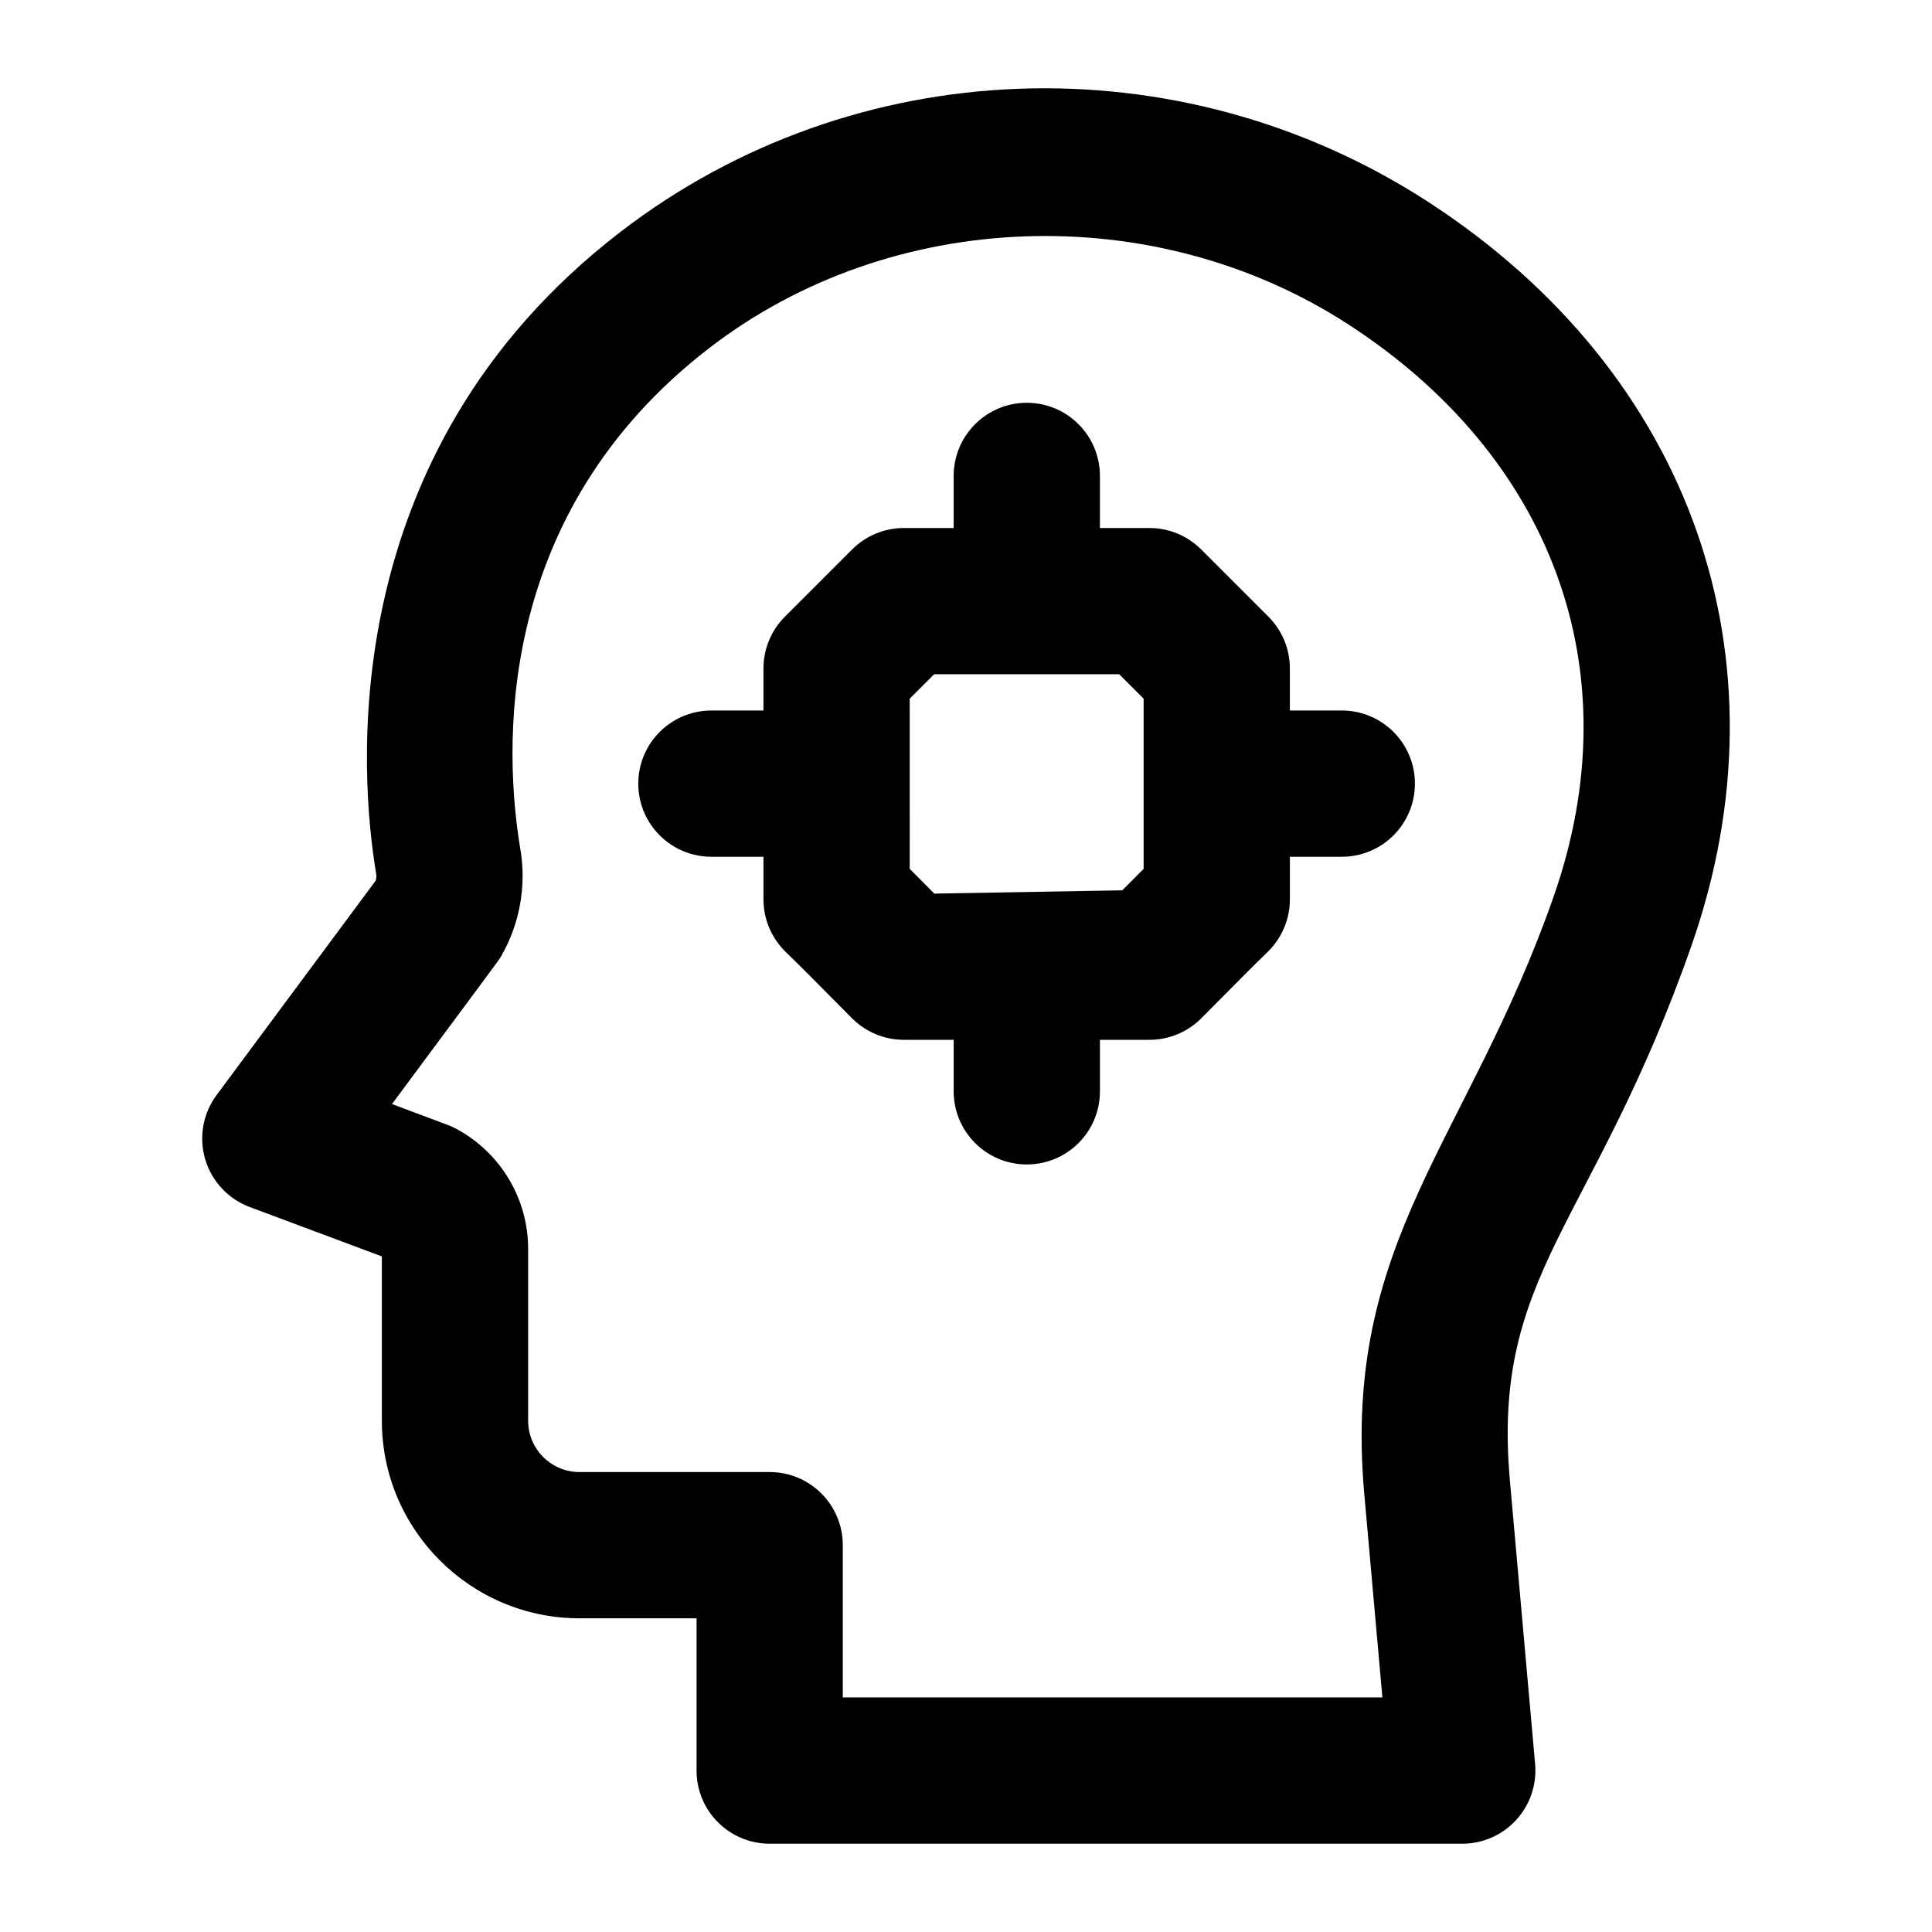
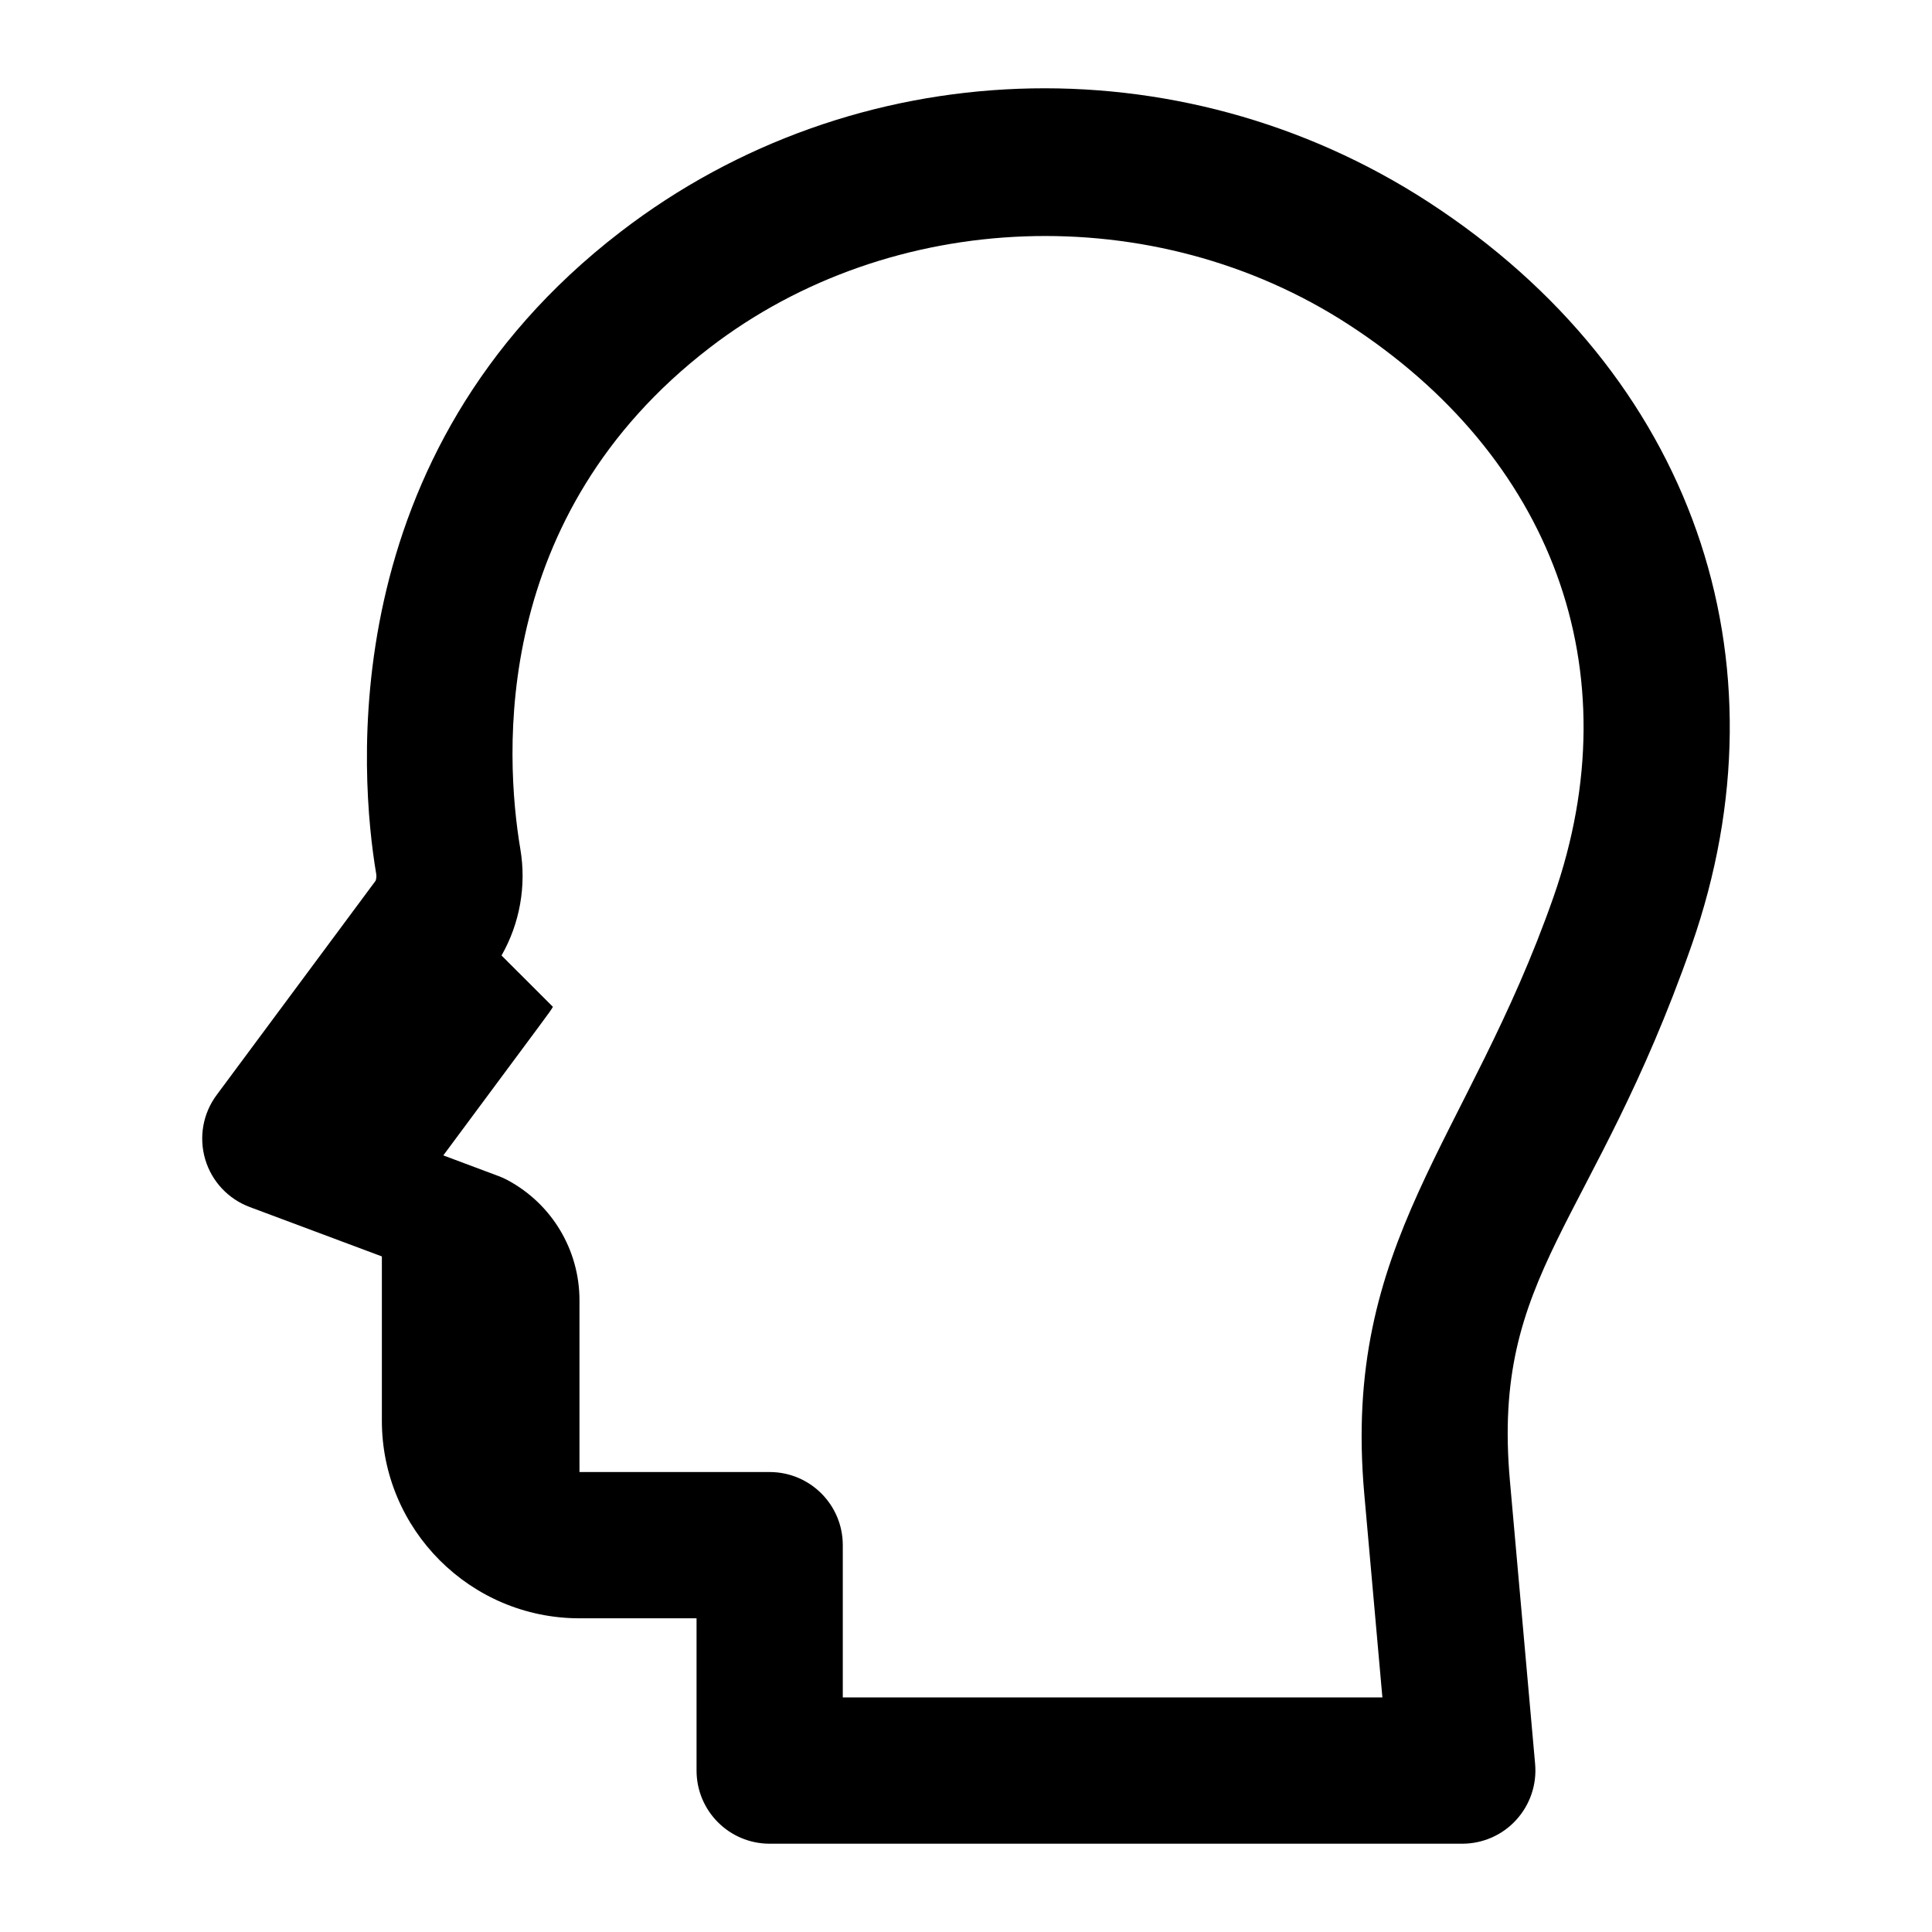
<svg xmlns="http://www.w3.org/2000/svg" fill="#000000" width="800px" height="800px" version="1.1" viewBox="144 144 512 512">
  <g>
-     <path d="m201.41 434.19c-3.633 4.883-4.75 11.191-3.027 17.039 1.723 5.836 6.094 10.52 11.809 12.648l35.008 13.086v43.543c0 28.867 23.484 52.359 52.359 52.359h31.035v40.355c0 10.699 8.668 19.379 19.379 19.379h183.55c5.43 0 10.637-2.281 14.285-6.301 3.672-4.012 5.488-9.375 5.016-14.797l-6.68-75.051c-4.93-55.203 21.973-67.258 48.16-141.98 26.395-75.586 0.375-151.38-69.789-196.95-66.121-42.898-152.11-39.719-214.02 7.883-76.754 58.973-69.012 145.1-64.812 170.09 0.113 0.68 0.074 1.305-0.133 1.902zm75.5-36.977c4.844-8.477 6.625-18.469 4.996-28.141-4.219-25.129-7.777-88.391 50.203-132.95 48.16-37.023 117.8-39.551 169.29-6.102 53.598 34.789 75.414 91.355 54.309 151.65-22.684 64.832-56.113 91.215-50.164 158.21l4.805 53.961h-143v-40.355c0-10.699-8.668-19.379-19.379-19.379l-50.402 0.004c-7.492 0-13.605-6.102-13.605-13.605v-45.52c0-13.312-7.285-25.508-19.02-31.82-0.777-0.418-1.57-0.785-2.402-1.09l-14.664-5.488c28.941-39.074 28.16-37.805 29.043-39.375z" />
-     <path d="m332.53 371.05h13.797v11.305c0 5.223 2.121 10.227 5.848 13.879 4.391 4.258 7.512 7.426 10.996 10.945l6.66 6.707c3.633 3.633 8.555 5.676 13.699 5.676h13.207v13.652c0 10.699 8.668 19.379 19.379 19.379 10.711 0 19.379-8.676 19.379-19.379v-13.652h13.133c5.148 0 10.066-2.043 13.699-5.676l6.66-6.707c3.481-3.519 6.606-6.688 10.996-10.945 3.727-3.652 5.848-8.656 5.848-13.879v-11.305h13.758c10.711 0 19.379-8.676 19.379-19.379 0-10.699-8.668-19.379-19.379-19.379l-13.762 0.004v-11.164c0-5.137-2.043-10.066-5.676-13.699l-17.828-17.828c-3.633-3.633-8.555-5.676-13.699-5.676h-13.133v-13.805c0-10.699-8.668-19.379-19.379-19.379s-19.379 8.676-19.379 19.379v13.805h-13.207c-5.148 0-10.066 2.043-13.699 5.676l-17.824 17.824c-3.633 3.633-5.676 8.562-5.676 13.699v11.164l-13.797 0.004c-10.711 0-19.379 8.676-19.379 19.379 0 10.699 8.668 19.375 19.379 19.375zm52.551-41.895 6.473-6.473h49.047l6.473 6.473v45.102c-1.93 1.93-3.746 3.758-5.656 5.688l-49.824 0.871-0.852-0.871c-1.91-1.93-3.727-3.758-5.656-5.688z" />
+     <path d="m201.41 434.19c-3.633 4.883-4.75 11.191-3.027 17.039 1.723 5.836 6.094 10.52 11.809 12.648l35.008 13.086v43.543c0 28.867 23.484 52.359 52.359 52.359h31.035v40.355c0 10.699 8.668 19.379 19.379 19.379h183.55c5.43 0 10.637-2.281 14.285-6.301 3.672-4.012 5.488-9.375 5.016-14.797l-6.68-75.051c-4.93-55.203 21.973-67.258 48.16-141.98 26.395-75.586 0.375-151.38-69.789-196.95-66.121-42.898-152.11-39.719-214.02 7.883-76.754 58.973-69.012 145.1-64.812 170.09 0.113 0.68 0.074 1.305-0.133 1.902zm75.5-36.977c4.844-8.477 6.625-18.469 4.996-28.141-4.219-25.129-7.777-88.391 50.203-132.95 48.16-37.023 117.8-39.551 169.29-6.102 53.598 34.789 75.414 91.355 54.309 151.65-22.684 64.832-56.113 91.215-50.164 158.21l4.805 53.961h-143v-40.355c0-10.699-8.668-19.379-19.379-19.379l-50.402 0.004v-45.52c0-13.312-7.285-25.508-19.02-31.82-0.777-0.418-1.57-0.785-2.402-1.09l-14.664-5.488c28.941-39.074 28.16-37.805 29.043-39.375z" />
  </g>
</svg>